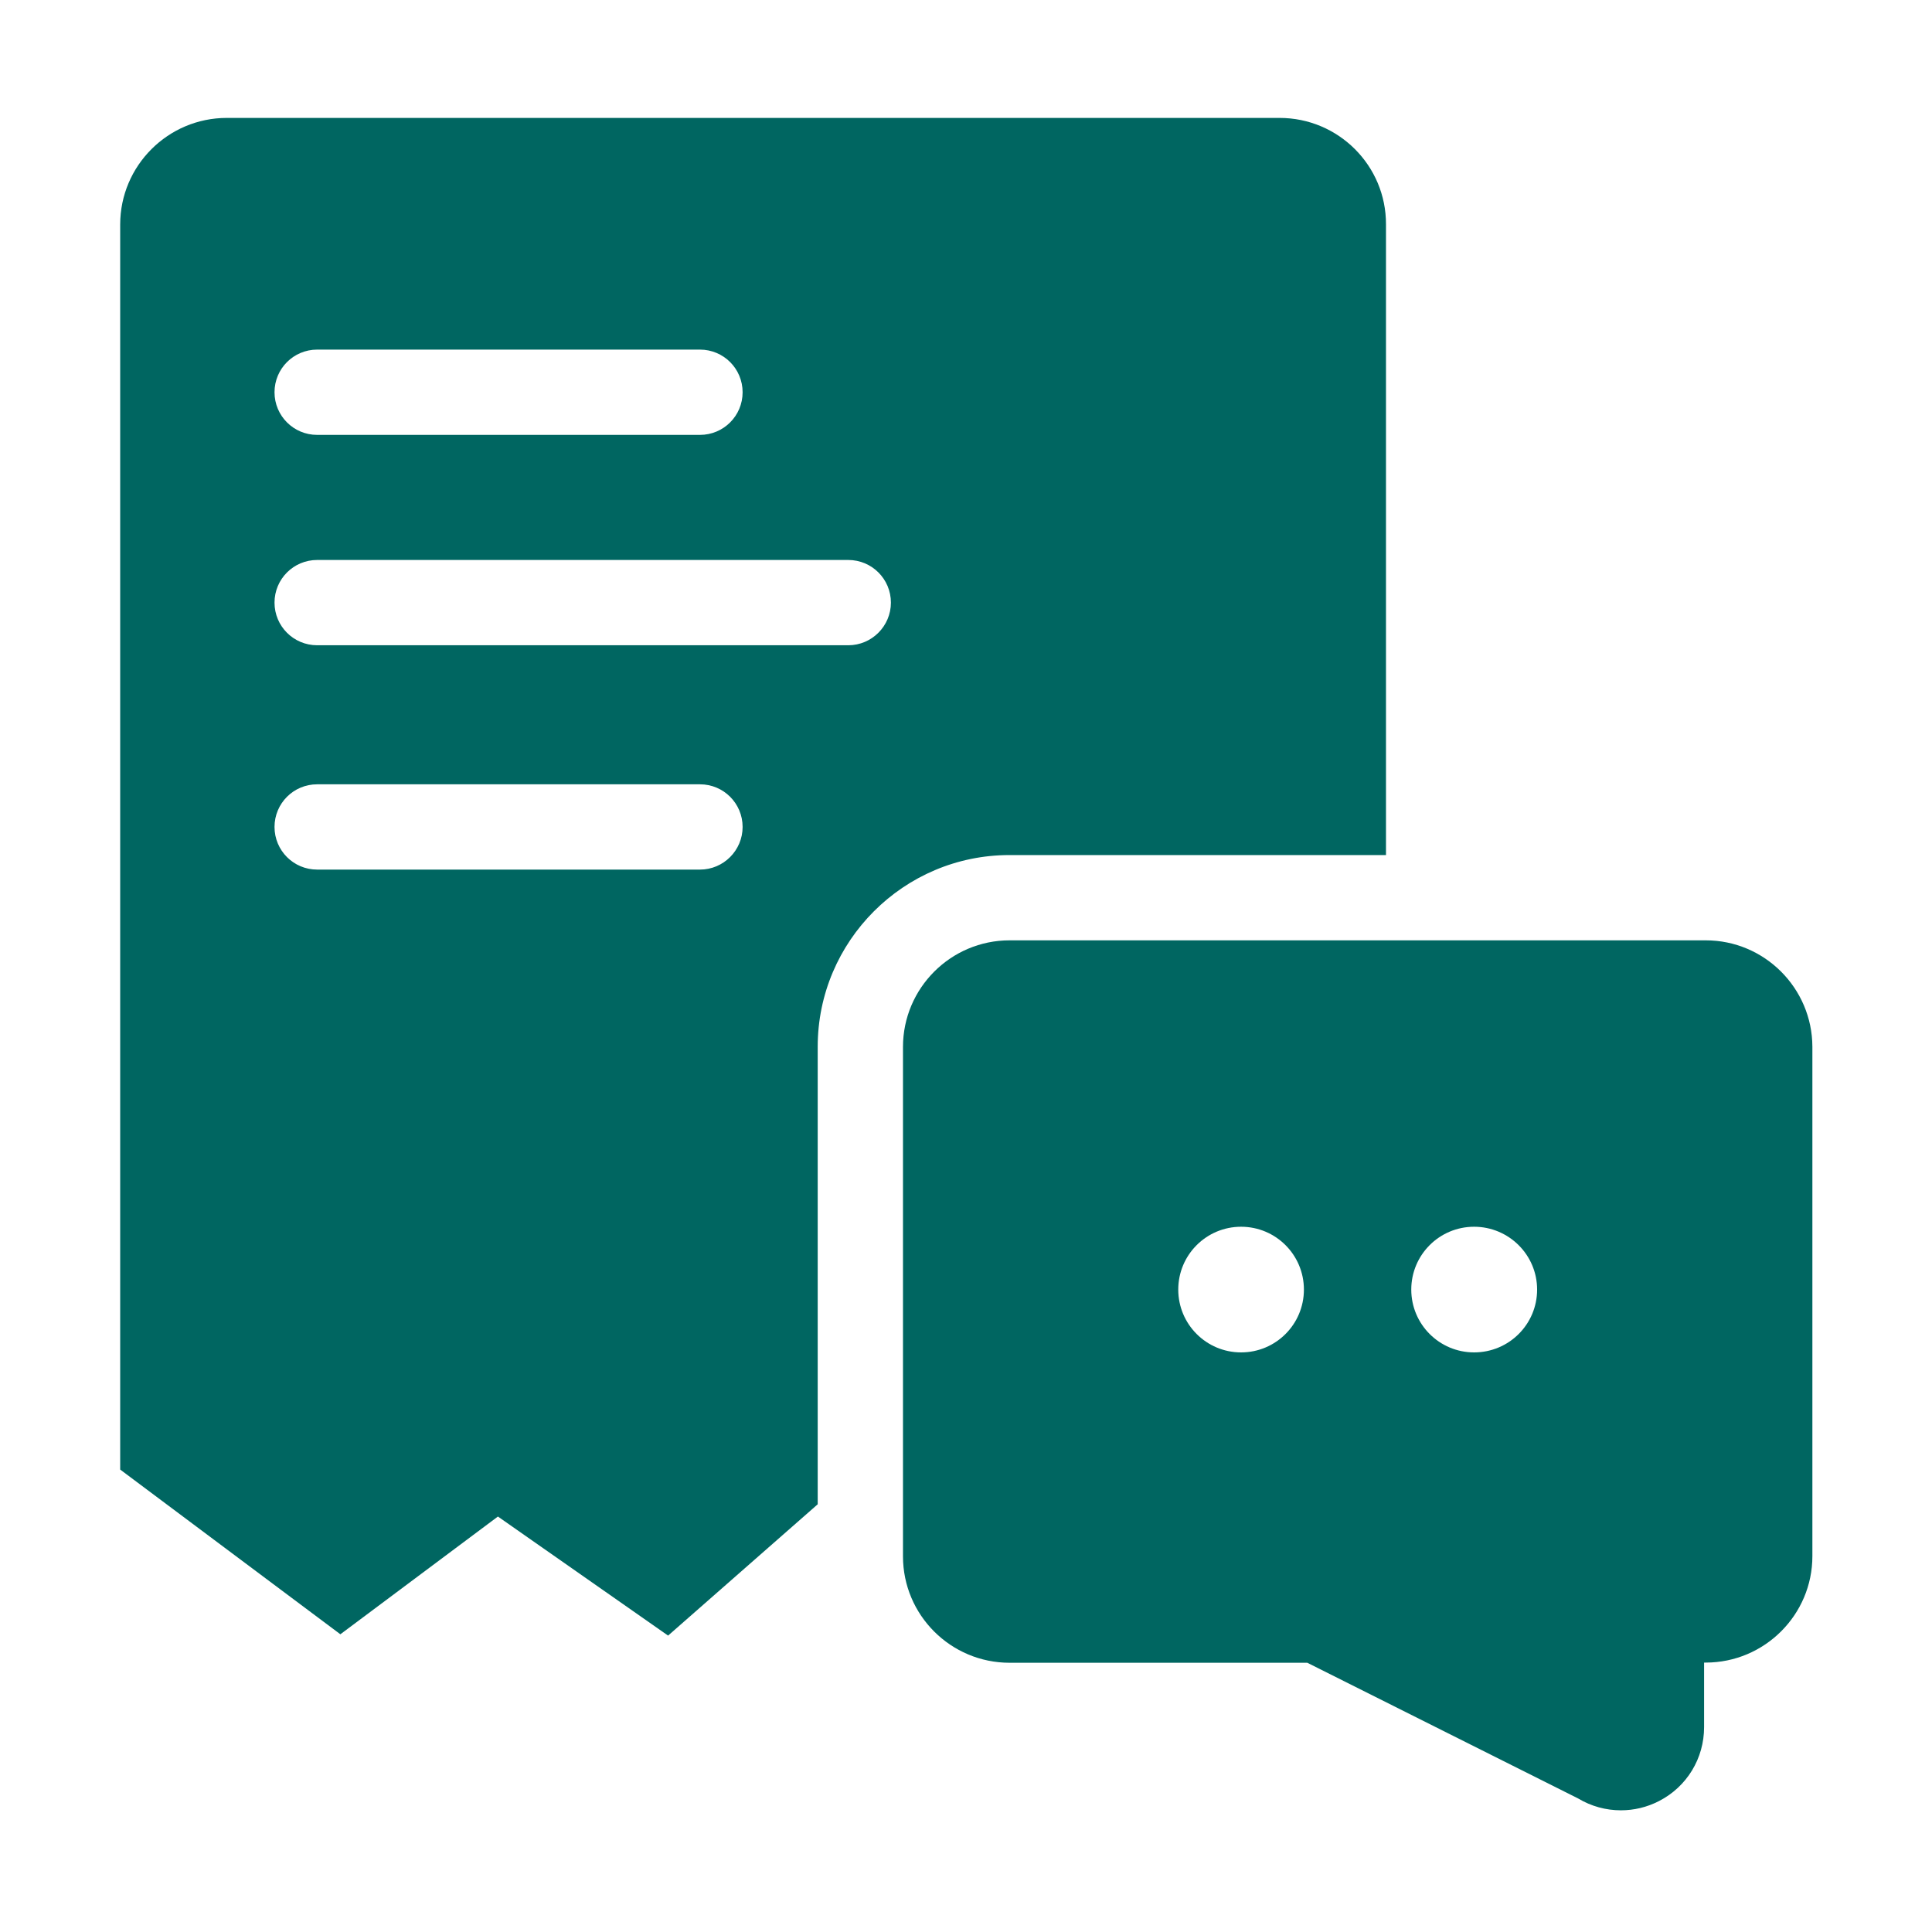
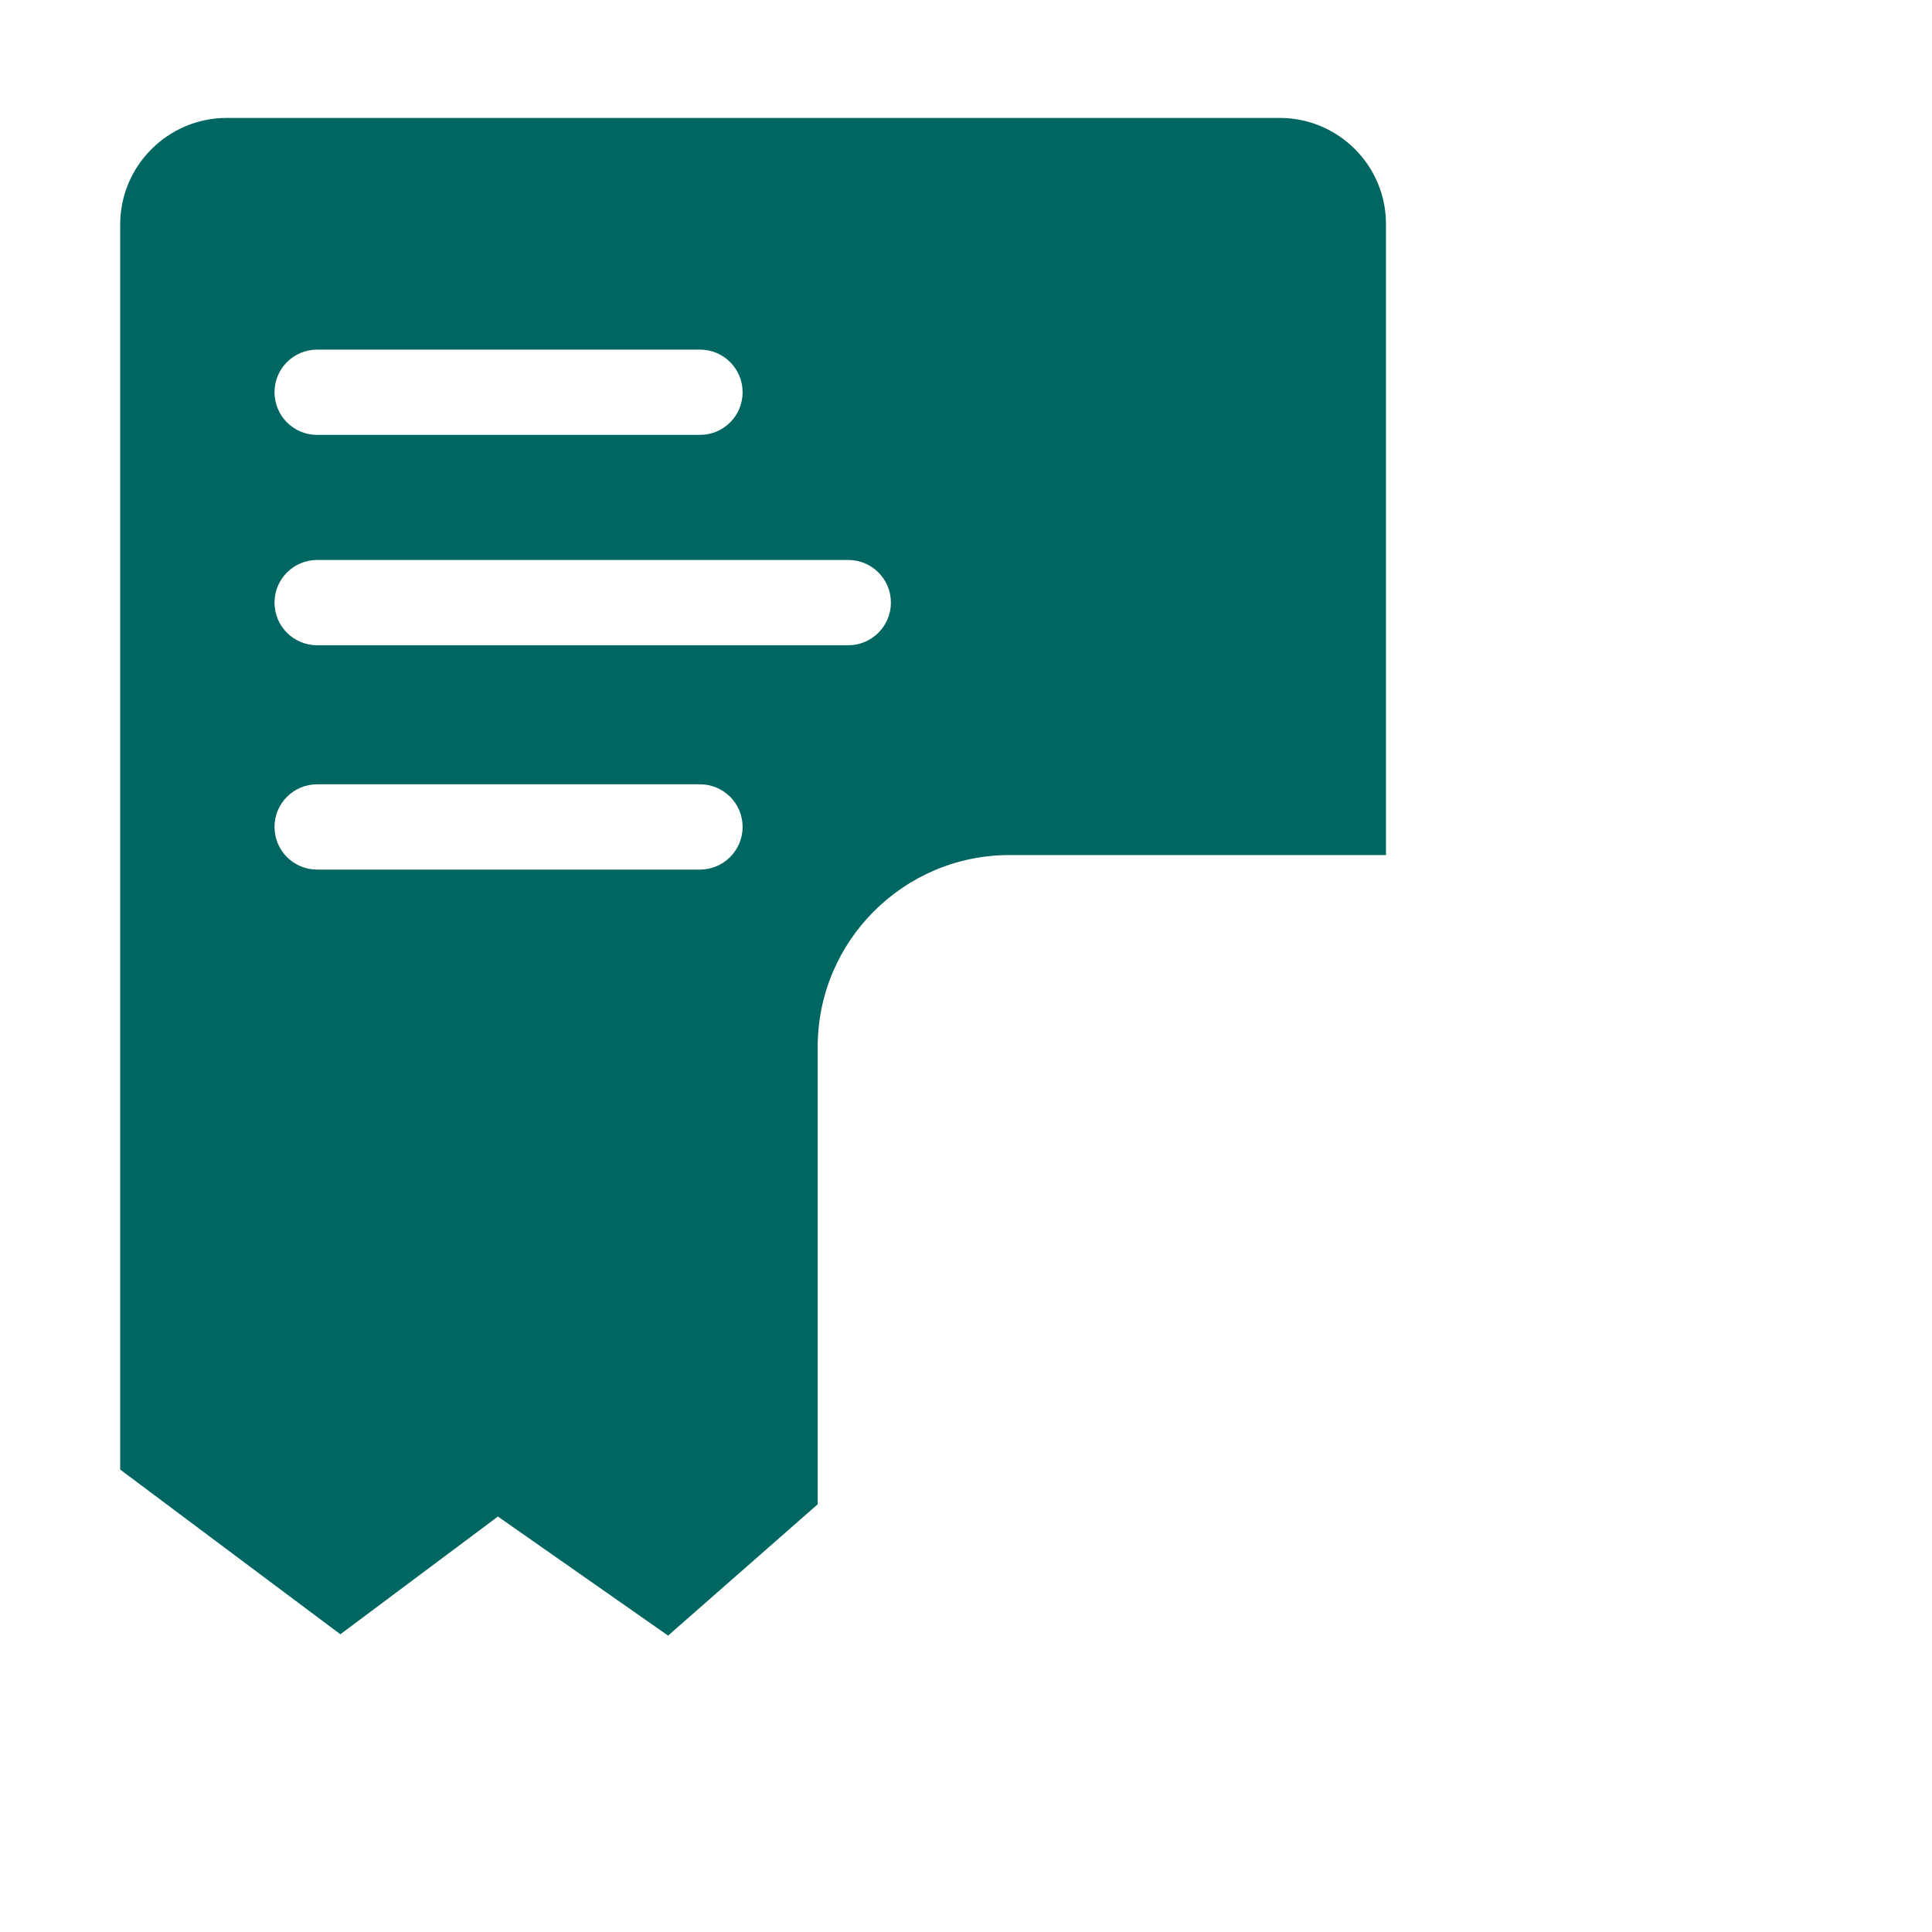
<svg xmlns="http://www.w3.org/2000/svg" t="1686638745911" class="icon" viewBox="0 0 1024 1024" version="1.1" p-id="9351" width="200" height="200">
  <path d="M678.2 62.5h-558c-31.1 0-56.5 25.3-56.5 56.5v659.9l116.7 87.3 83.5-62.4 90.2 63.1 79.3-69.6V554.8c0-56 45.6-101.6 101.6-101.6h199.6V118.9c0.1-31.1-25.2-56.4-56.4-56.4zM168.1 185.3H371c12.5 0 22.6 10.1 22.6 22.6 0 12.5-10.1 22.6-22.6 22.6H168.1c-12.5 0-22.6-10.1-22.6-22.6 0-12.5 10.1-22.6 22.6-22.6zM371 460.9H168.1c-12.5 0-22.6-10.1-22.6-22.6 0-12.5 10.1-22.6 22.6-22.6H371c12.5 0 22.6 10.1 22.6 22.6 0 12.4-10.1 22.6-22.6 22.6zM449.6 342H168.1c-12.5 0-22.6-10.1-22.6-22.6 0-12.5 10.1-22.6 22.6-22.6h281.5c12.5 0 22.6 10.1 22.6 22.6 0 12.4-10.1 22.6-22.6 22.6z" p-id="9352" fill="#006661" />
-   <path d="M904.1 498.4h-369c-31.1 0-56.5 25.3-56.5 56.5v270c0 31.1 25.3 56.4 56.5 56.4h157.8l143.5 71.9c7 4.2 14.8 6.3 22.7 6.3 6.9 0 13.8-1.6 20.2-4.9 14.8-7.6 23.9-22.6 23.9-39.2v-34.2h0.9c31.1 0 56.5-25.3 56.5-56.4v-270c-0.1-31.1-25.4-56.4-56.5-56.4zM657.8 716.8c-18.4 0-33.3-14.9-33.3-33.3s14.9-33.3 33.3-33.3 33.3 14.9 33.3 33.3-14.9 33.3-33.3 33.3z m123.5 0c-18.4 0-33.3-14.9-33.3-33.3s14.9-33.3 33.3-33.3 33.4 14.9 33.4 33.3-14.9 33.3-33.4 33.3z" p-id="9353" fill="#006661" />
</svg>